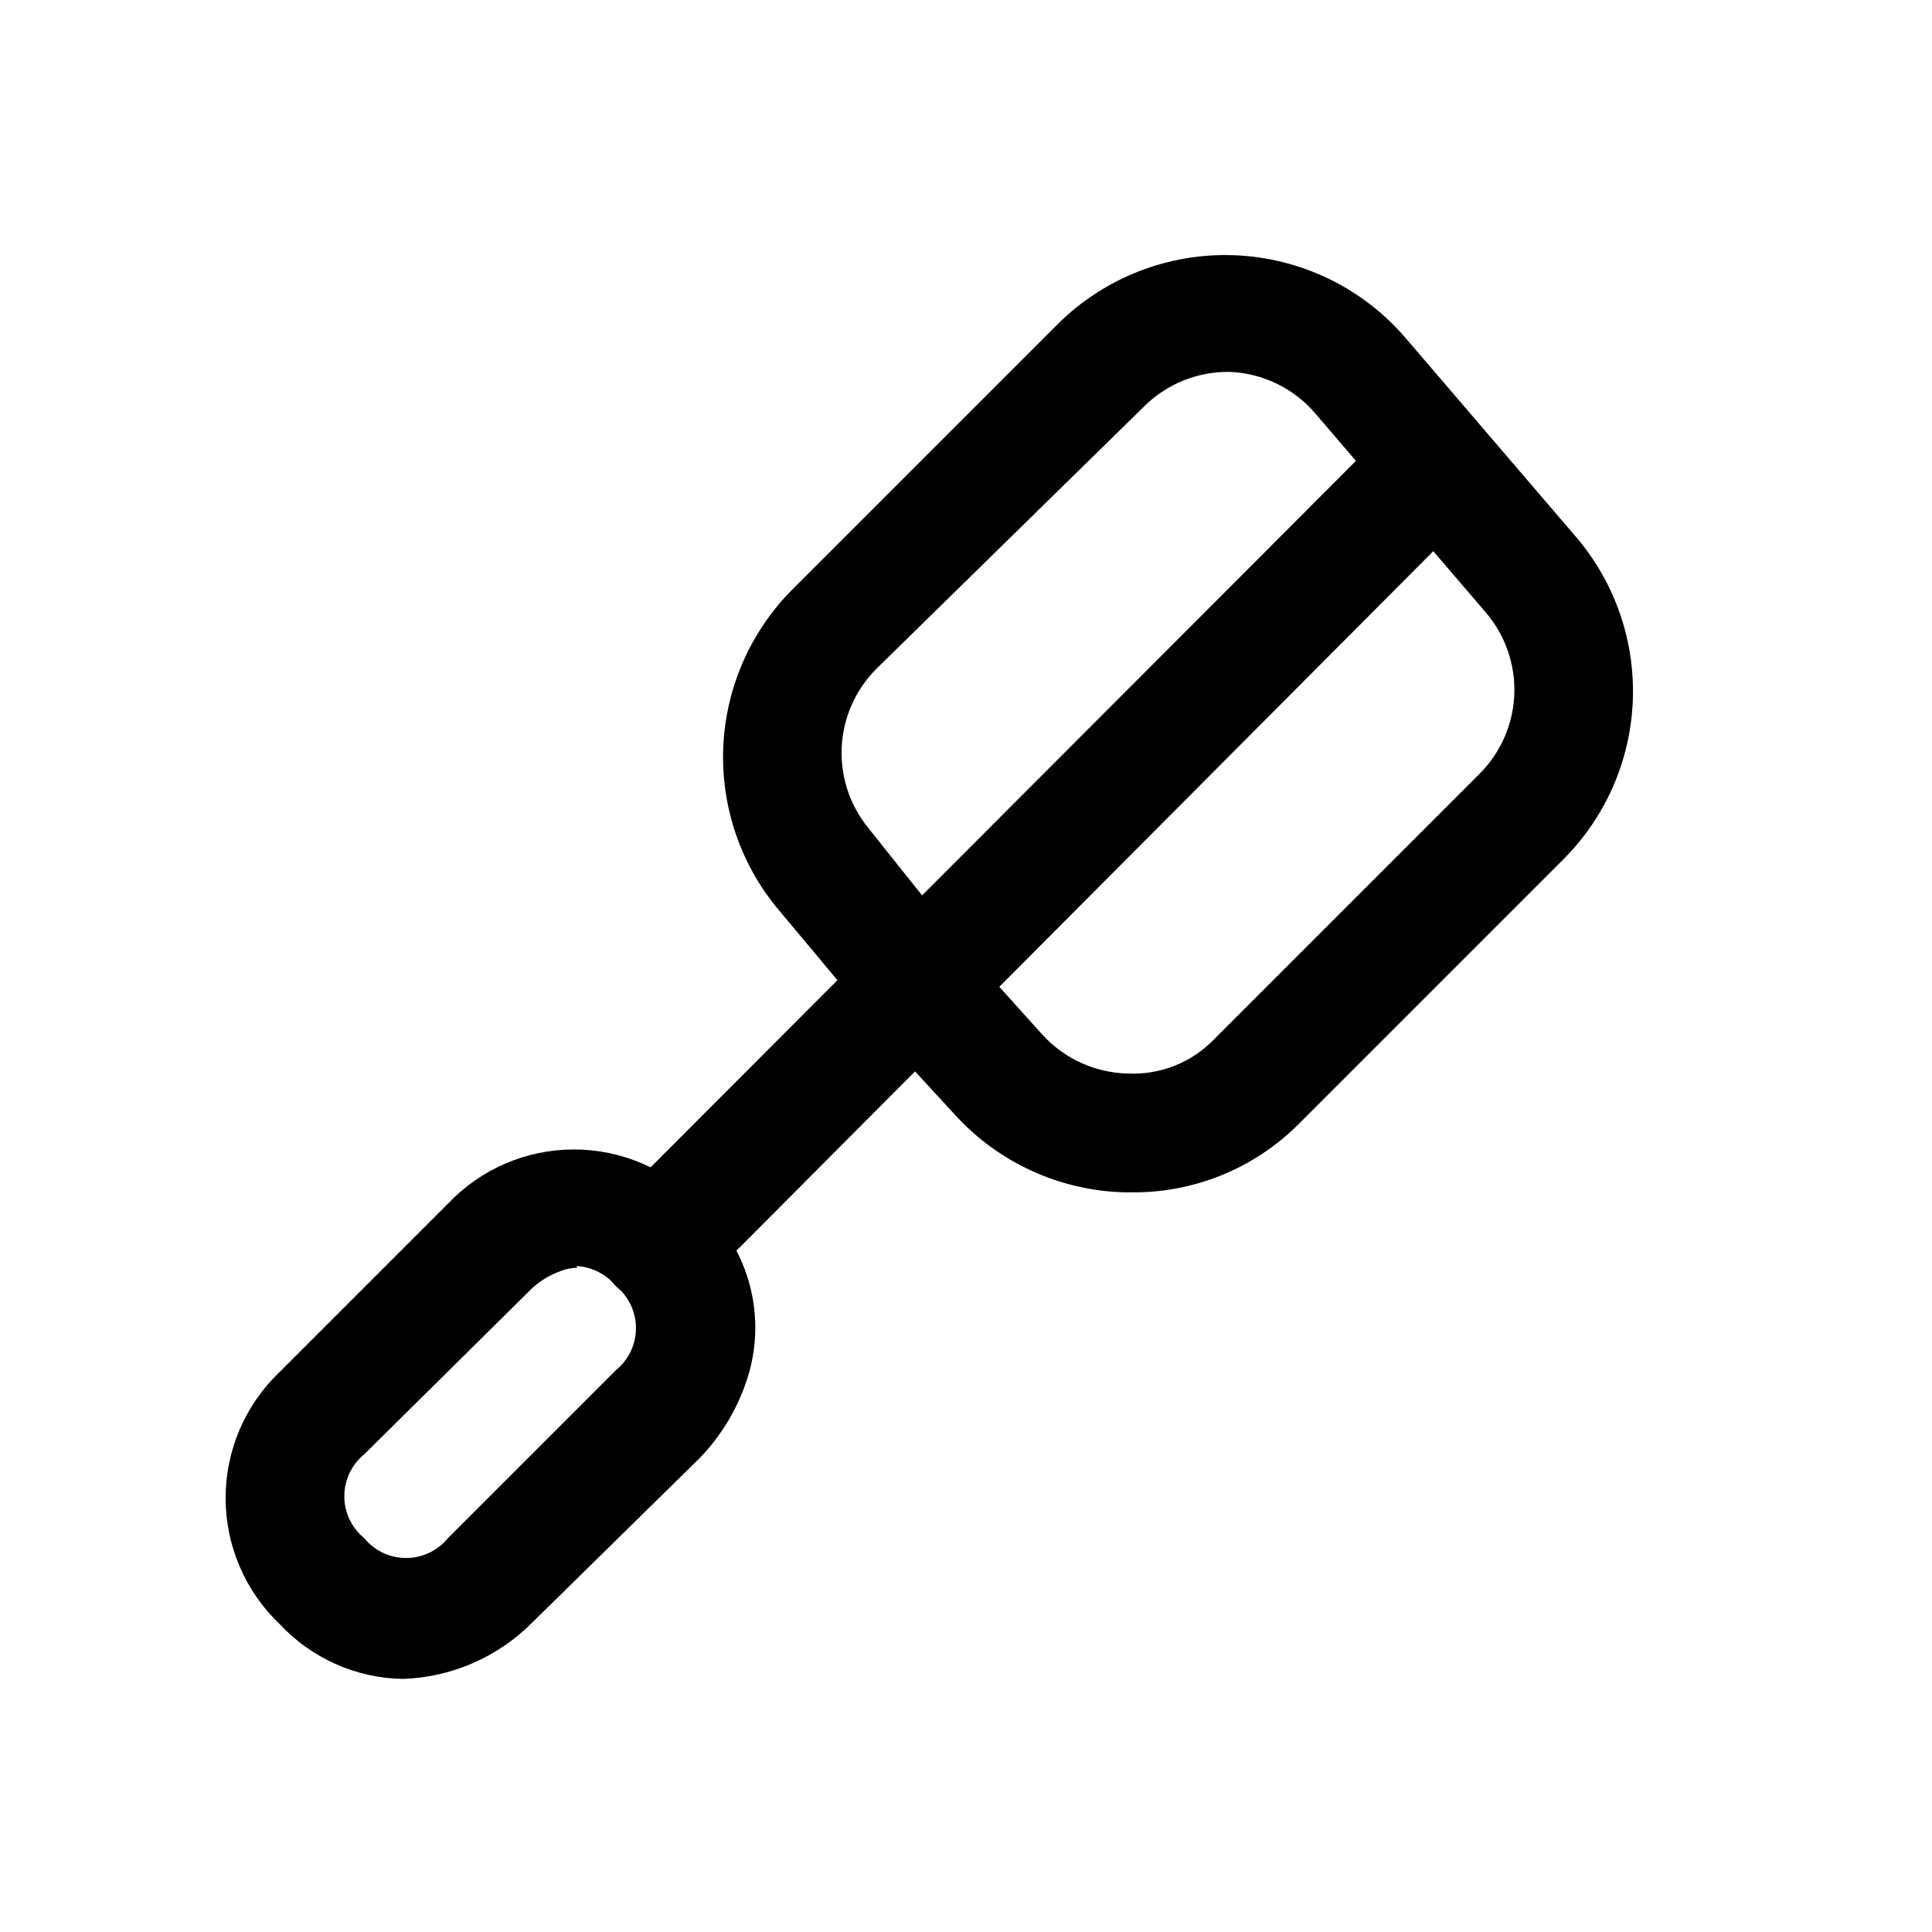
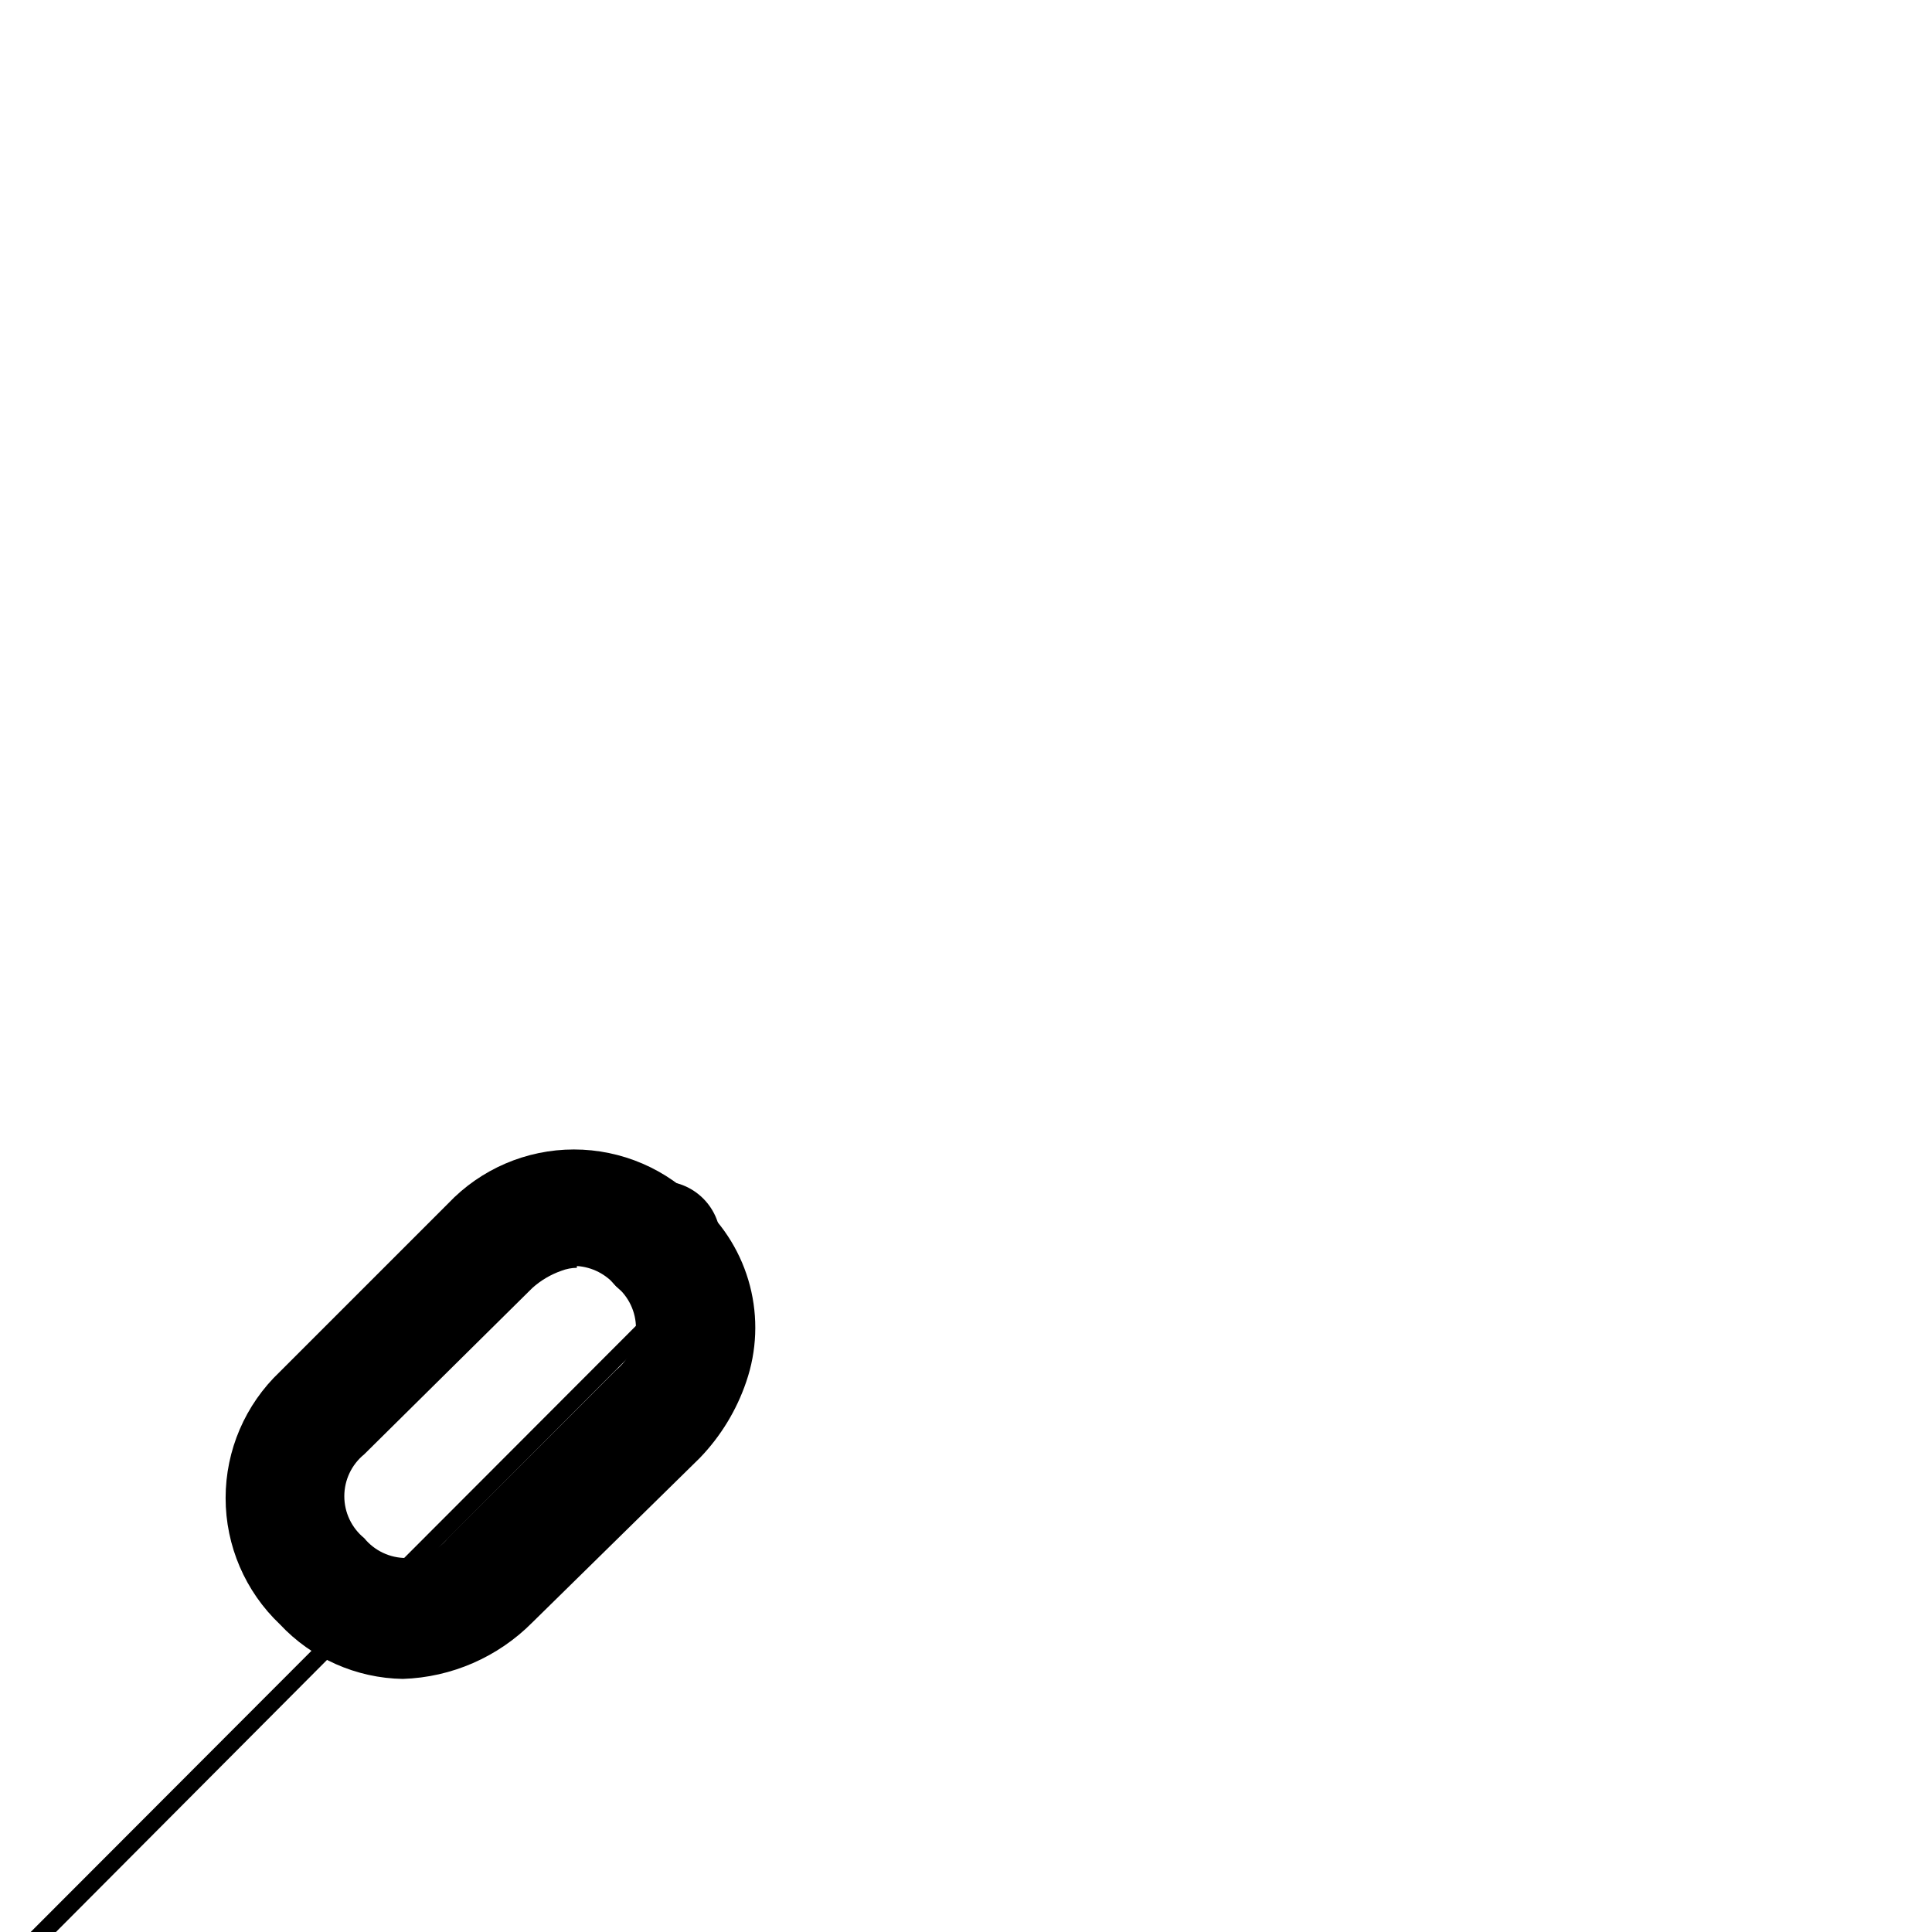
<svg xmlns="http://www.w3.org/2000/svg" fill="#000000" width="800px" height="800px" version="1.1" viewBox="144 144 512 512">
  <g>
    <path d="m250.75 588.93c-12.379-0.207-24.141-5.438-32.59-14.484-9.176-8.707-14.371-20.805-14.371-33.453 0-12.652 5.195-24.75 14.371-33.457l44.555-44.555c8.68-9.168 20.75-14.359 33.375-14.359 12.629 0 24.695 5.191 33.379 14.359 6.473 5.785 11.09 13.355 13.273 21.762 2.184 8.402 1.84 17.262-0.992 25.469-2.562 7.539-6.758 14.418-12.281 20.152l-44.398 43.609c-9.113 9.184-21.391 14.535-34.32 14.957zm46.129-108.95c-1.398 0.02-2.785 0.285-4.094 0.789-2.848 0.992-5.473 2.547-7.715 4.566l-44.555 44.082c-3.336 2.723-5.269 6.797-5.269 11.102 0 4.301 1.934 8.379 5.269 11.098 2.719 3.336 6.797 5.269 11.098 5.269 4.305 0 8.379-1.934 11.102-5.269l44.555-44.555c3.336-2.723 5.269-6.797 5.269-11.102 0-4.301-1.934-8.379-5.269-11.098-2.57-3.148-6.336-5.09-10.391-5.352z" />
-     <path d="m318.45 489.43c-4.188 0.023-8.207-1.621-11.18-4.566-2.981-2.957-4.656-6.981-4.656-11.18 0-4.195 1.676-8.223 4.656-11.176l203.89-204.2c2.852-3.332 6.965-5.32 11.352-5.488 4.383-0.172 8.637 1.496 11.738 4.598 3.102 3.102 4.769 7.356 4.602 11.742-0.172 4.383-2.16 8.496-5.492 11.348l-203.89 204.67c-2.981 2.797-6.934 4.32-11.02 4.254z" />
-     <path d="m443.61 459.98h-1.574c-17.195-0.438-33.465-7.891-45.027-20.625l-21.727-23.617v-0.789l-25.664-30.699c-9.77-12.086-14.723-27.359-13.91-42.883 0.816-15.52 7.34-30.191 18.32-41.191l70.219-70.219c12.41-12.363 29.41-19 46.918-18.312 17.508 0.684 33.938 8.633 45.34 21.934l45.184 52.742 0.004 0.004c10.27 12.035 15.629 27.5 15.02 43.312-0.613 15.809-7.156 30.812-18.328 42.02l-70.375 70.375c-11.781 11.715-27.785 18.184-44.398 17.949zm-44.715-65.496 21.41 23.773h0.004c5.793 6.34 13.926 10.035 22.516 10.234 8.621 0.434 17.012-2.898 22.984-9.133l70.375-70.375c5.574-5.613 8.832-13.121 9.125-21.027 0.289-7.906-2.406-15.629-7.551-21.641l-45.184-52.742c-5.695-6.668-13.91-10.664-22.672-11.02-8.48-0.133-16.652 3.16-22.672 9.133l-71.004 69.586c-5.492 5.5-8.754 12.836-9.16 20.598-0.406 7.758 2.07 15.395 6.953 21.441z" />
+     <path d="m318.45 489.43c-4.188 0.023-8.207-1.621-11.18-4.566-2.981-2.957-4.656-6.981-4.656-11.18 0-4.195 1.676-8.223 4.656-11.176c2.852-3.332 6.965-5.32 11.352-5.488 4.383-0.172 8.637 1.496 11.738 4.598 3.102 3.102 4.769 7.356 4.602 11.742-0.172 4.383-2.16 8.496-5.492 11.348l-203.89 204.67c-2.981 2.797-6.934 4.32-11.02 4.254z" />
  </g>
</svg>